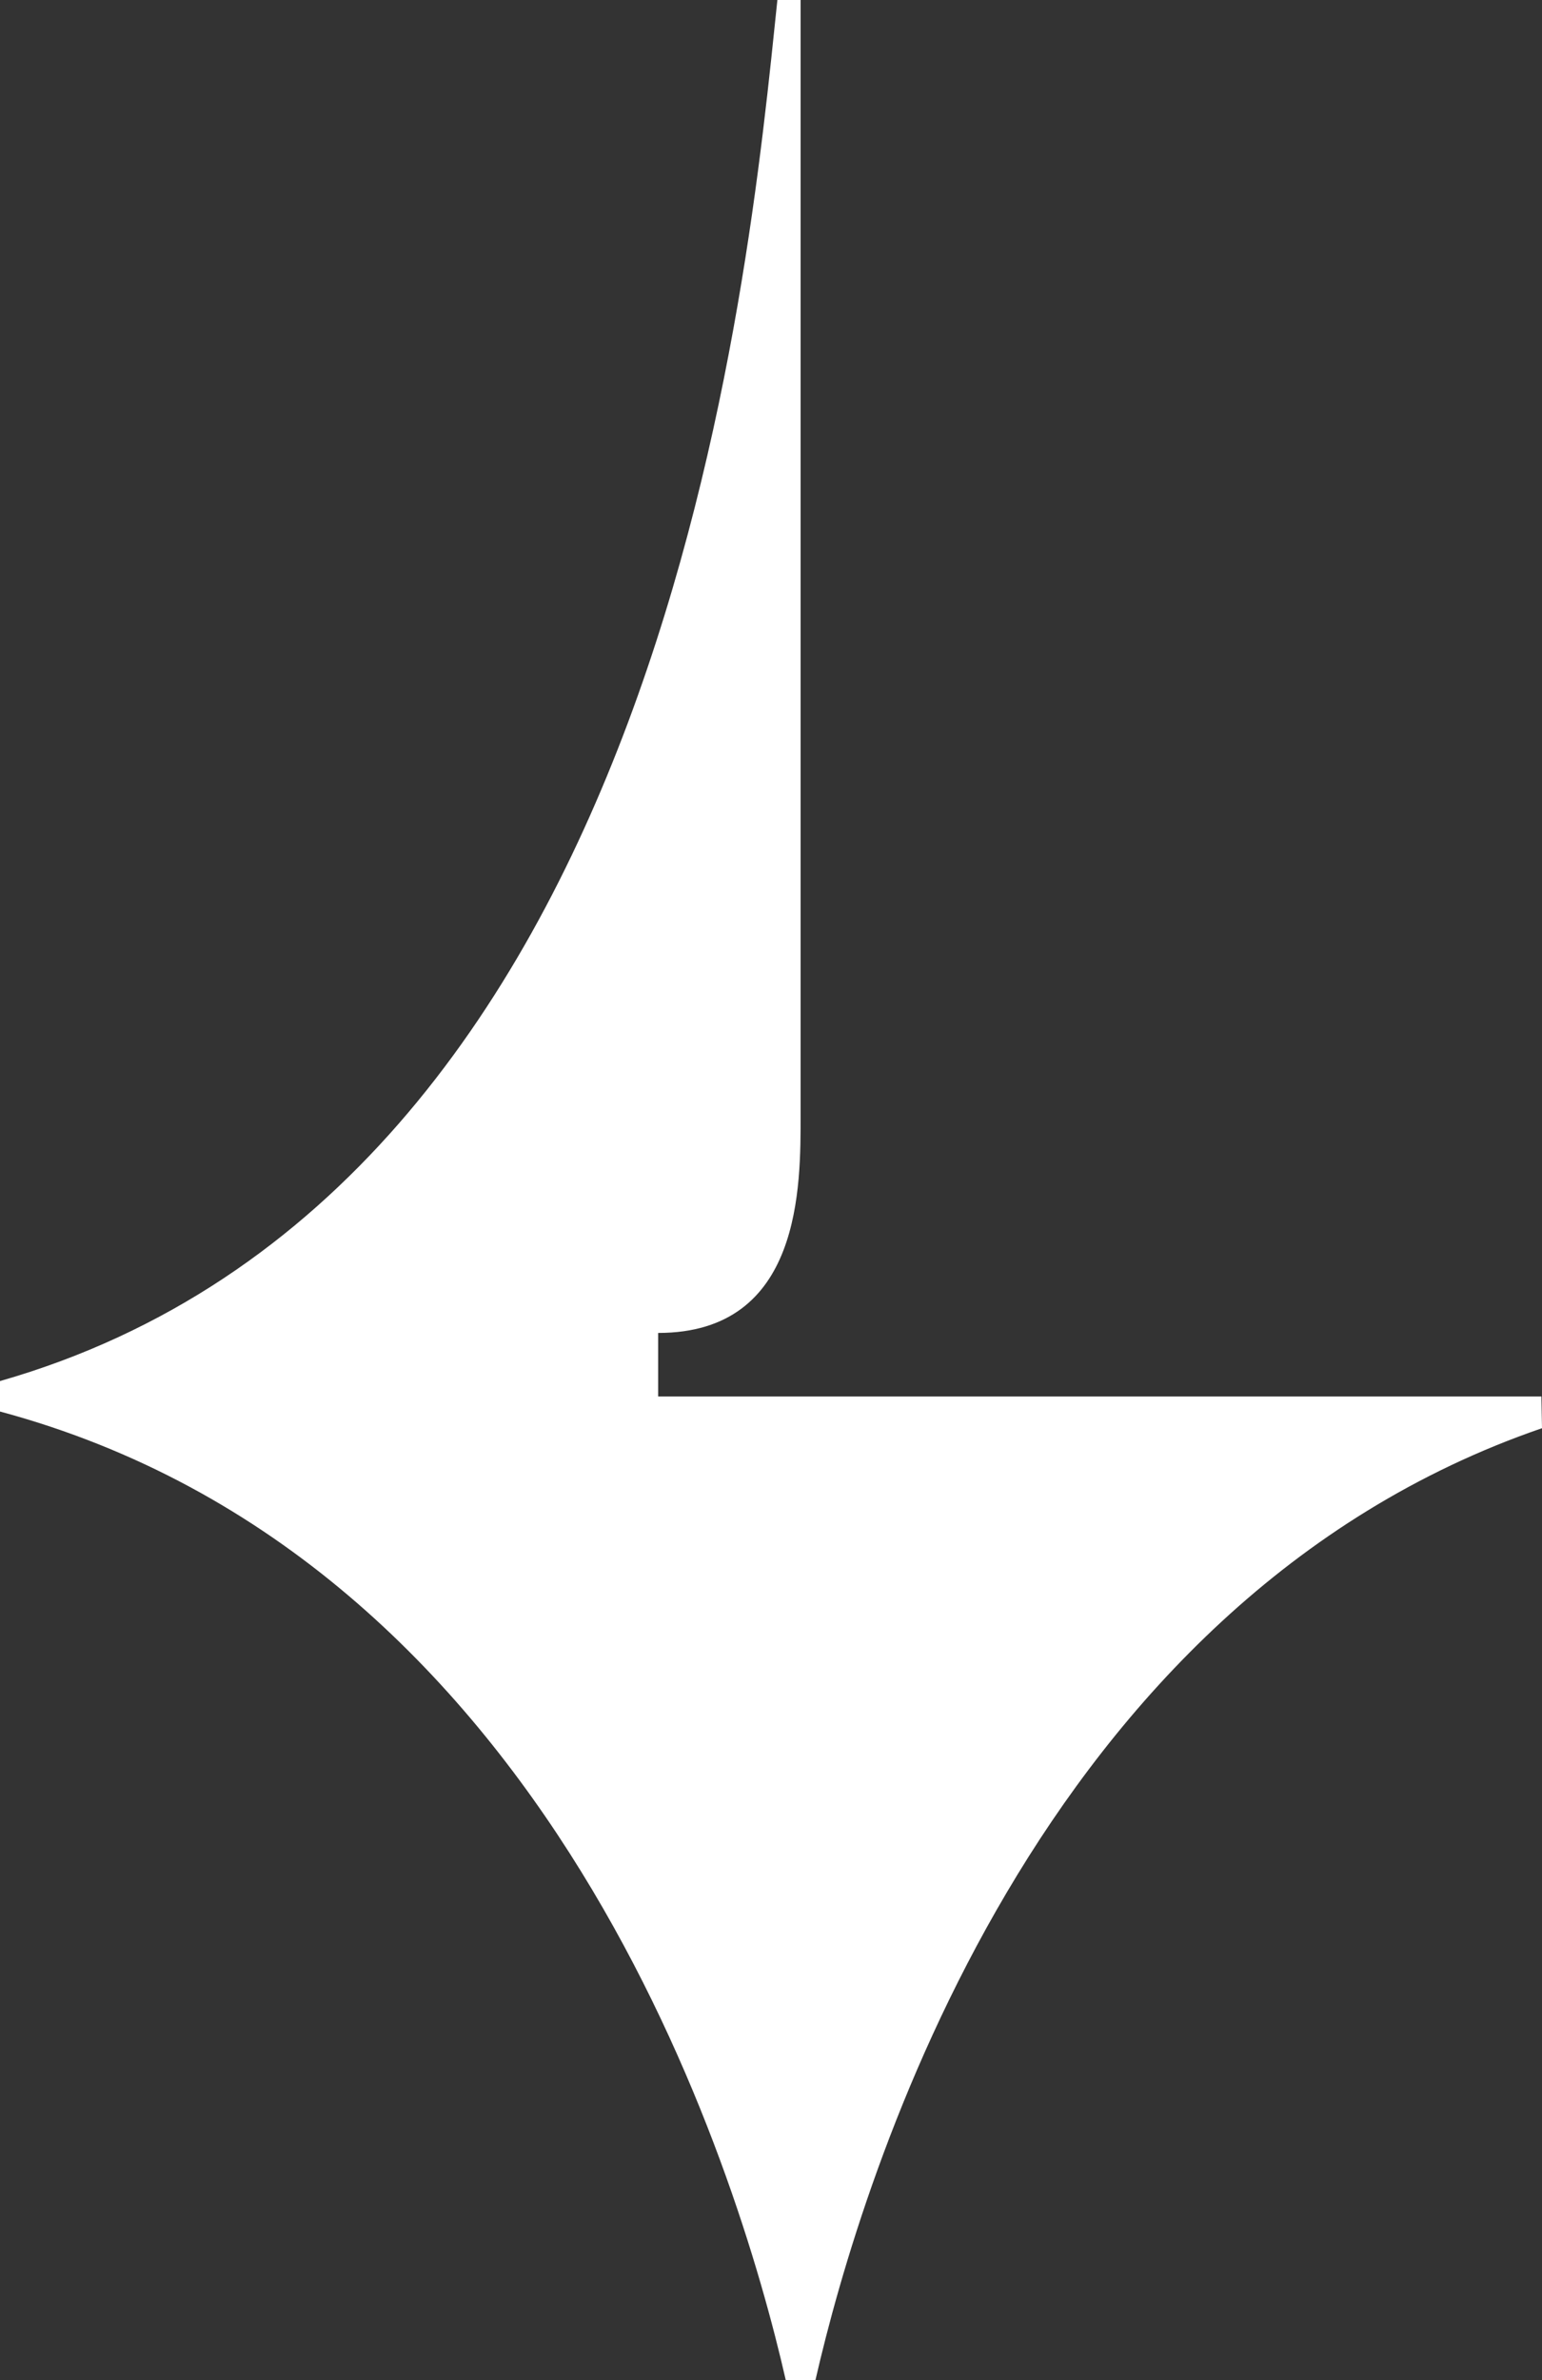
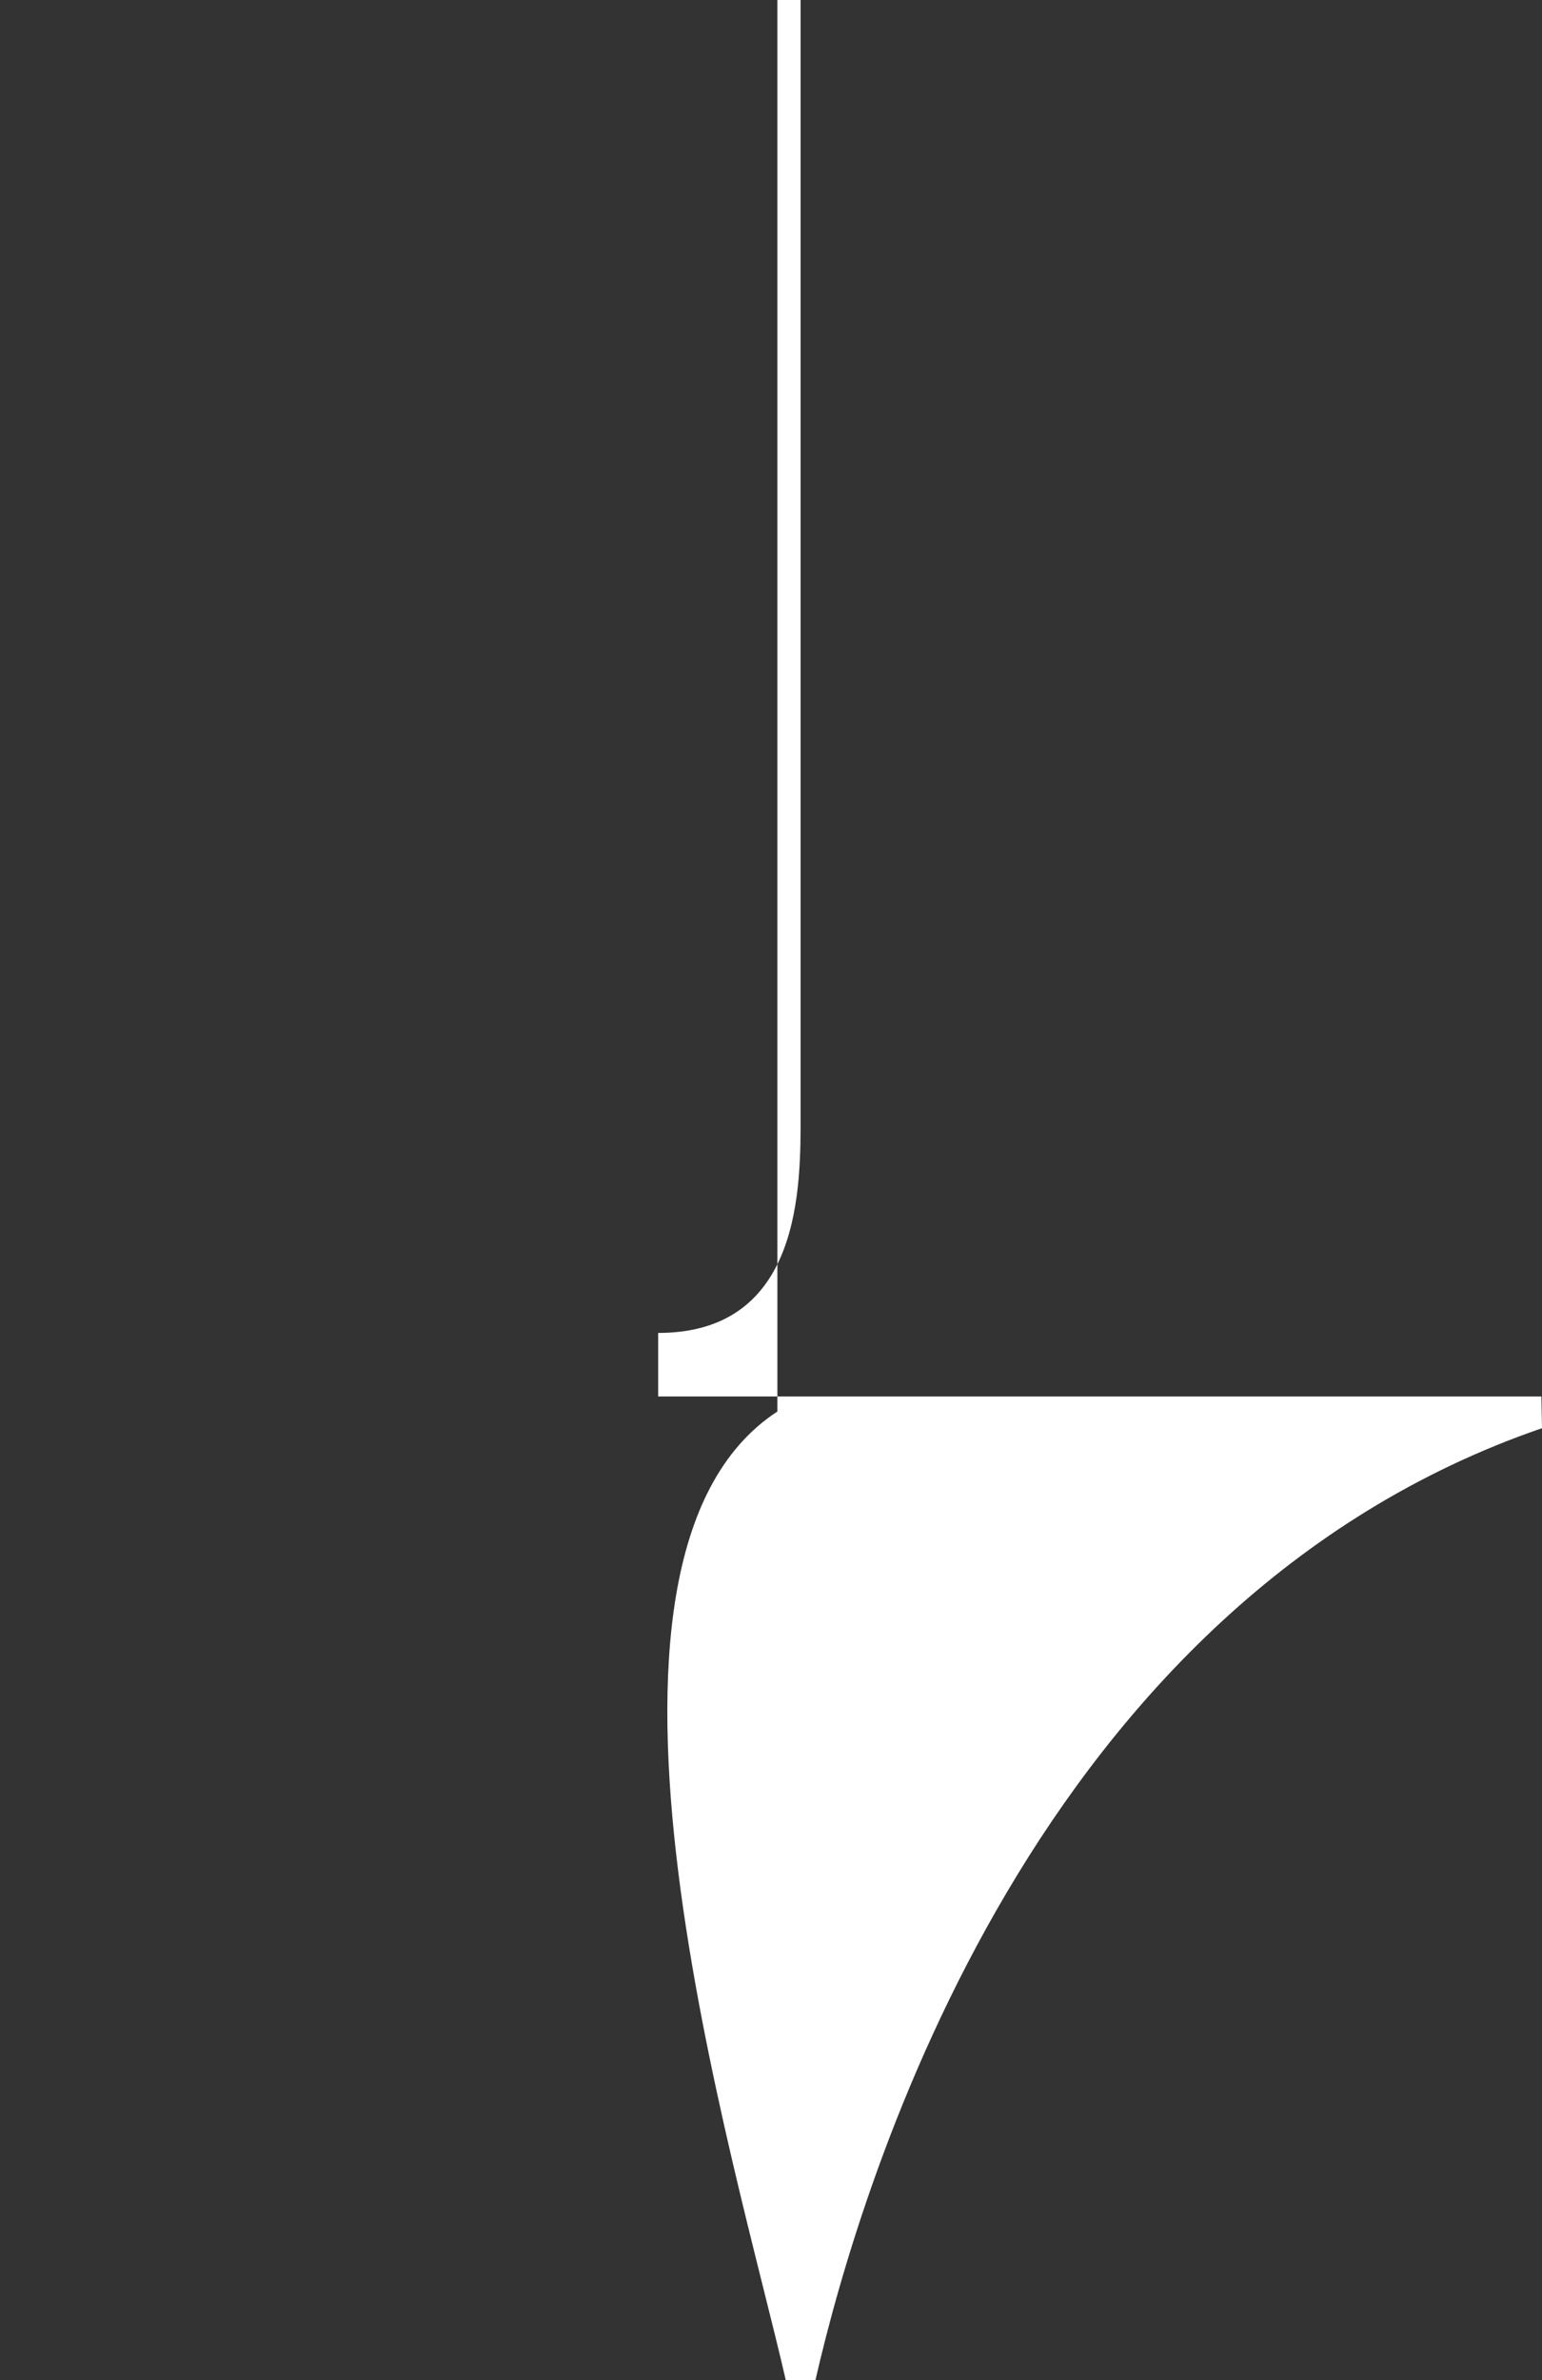
<svg xmlns="http://www.w3.org/2000/svg" width="35" height="54" viewBox="0 0 35 54" fill="none">
  <rect x="0" y="0" width="35" height="54" fill="#333333" stroke="none" />
-   <path d="M34.986 31.684H14.939V30.242C18.209 30.242 18.172 26.901 18.172 25.288C18.172 22.063 18.172 4.037 18.172 0H17.645C16.99 6.271 15.138 27.002 0 31.334V32.025C12.492 35.384 16.731 49.162 17.835 54H18.509C19.576 49.341 23.529 36.347 35 32.403L34.986 31.684Z" fill="white" />
+   <path d="M34.986 31.684H14.939V30.242C18.209 30.242 18.172 26.901 18.172 25.288C18.172 22.063 18.172 4.037 18.172 0H17.645V32.025C12.492 35.384 16.731 49.162 17.835 54H18.509C19.576 49.341 23.529 36.347 35 32.403L34.986 31.684Z" fill="white" />
</svg>